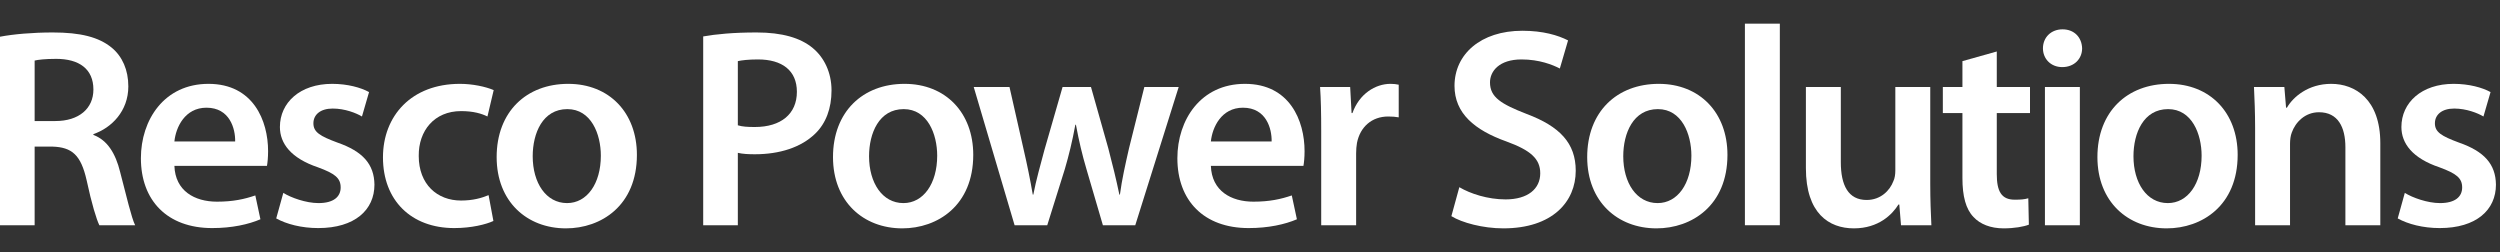
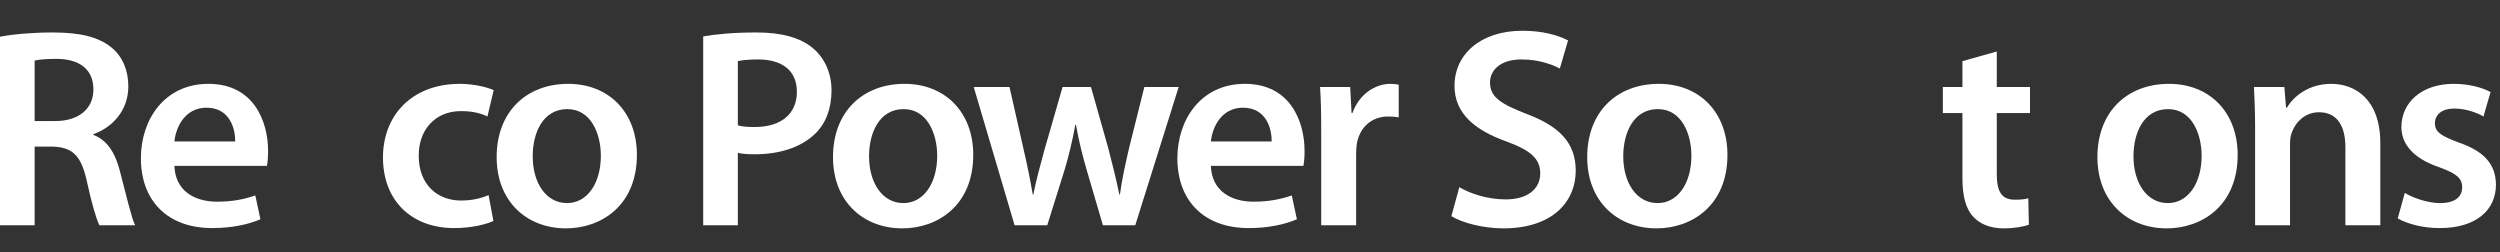
<svg xmlns="http://www.w3.org/2000/svg" width="317" height="32" viewBox="0 0 317 32" fill="none">
  <rect x="0" y="0" width="317" height="32" fill="#333333" stroke="none" />
  <g clip-path="url(#clip0_1525_71)">
    <path d="M0 28.56V4.656C1.692 4.332 4.14 4.116 6.696 4.116C10.188 4.116 12.528 4.692 14.184 6.06C15.516 7.176 16.272 8.868 16.272 10.956C16.272 14.088 14.148 16.212 11.844 17.004V17.112C13.608 17.76 14.652 19.452 15.228 21.792C16.02 24.816 16.668 27.624 17.136 28.56H12.6C12.24 27.84 11.628 25.86 10.98 22.836C10.26 19.668 9.144 18.66 6.624 18.588H4.392V28.56H0ZM4.392 7.68V15.348H7.02C10.008 15.348 11.844 13.764 11.844 11.352C11.844 8.724 10.008 7.464 7.128 7.464C5.724 7.464 4.824 7.572 4.392 7.68Z" fill="white" />
    <path d="M33.85 21.036H22.114C22.222 24.204 24.67 25.572 27.514 25.572C29.566 25.572 31.006 25.248 32.374 24.78L33.022 27.804C31.51 28.452 29.422 28.92 26.902 28.92C21.214 28.92 17.866 25.428 17.866 20.064C17.866 15.204 20.818 10.632 26.434 10.632C32.122 10.632 33.994 15.312 33.994 19.164C33.994 19.992 33.922 20.64 33.85 21.036ZM22.114 17.94H29.818C29.854 16.32 29.134 13.656 26.182 13.656C23.446 13.656 22.294 16.14 22.114 17.94Z" fill="white" />
-     <path d="M35.024 27.696L35.924 24.456C36.896 25.068 38.804 25.752 40.388 25.752C42.332 25.752 43.196 24.924 43.196 23.772C43.196 22.584 42.476 22.008 40.316 21.216C36.896 20.064 35.492 18.192 35.492 16.104C35.492 13.008 38.048 10.632 42.116 10.632C44.06 10.632 45.752 11.1 46.796 11.676L45.896 14.772C45.176 14.34 43.736 13.764 42.188 13.764C40.604 13.764 39.74 14.556 39.74 15.636C39.74 16.752 40.568 17.256 42.8 18.084C46.004 19.2 47.444 20.82 47.48 23.412C47.48 26.616 44.996 28.92 40.352 28.92C38.228 28.92 36.32 28.416 35.024 27.696Z" fill="white" />
    <path d="M61.952 24.744L62.564 28.02C61.628 28.452 59.792 28.92 57.596 28.92C52.124 28.92 48.56 25.392 48.56 19.956C48.56 14.7 52.16 10.632 58.316 10.632C59.936 10.632 61.592 10.992 62.6 11.424L61.808 14.772C61.088 14.412 60.044 14.088 58.46 14.088C55.076 14.088 53.06 16.572 53.096 19.776C53.096 23.376 55.436 25.428 58.46 25.428C59.972 25.428 61.088 25.104 61.952 24.744Z" fill="white" />
    <path d="M72.047 10.632C77.267 10.632 80.759 14.304 80.759 19.632C80.759 26.076 76.223 28.956 71.759 28.956C66.827 28.956 62.975 25.572 62.975 19.92C62.975 14.16 66.755 10.632 72.047 10.632ZM71.939 13.836C68.807 13.836 67.547 16.896 67.547 19.812C67.547 23.196 69.239 25.752 71.903 25.752C74.423 25.752 76.187 23.304 76.187 19.74C76.187 17.004 74.963 13.836 71.939 13.836Z" fill="white" />
    <path d="M89.165 28.56V4.62C90.785 4.332 92.981 4.116 95.933 4.116C99.173 4.116 101.513 4.8 103.061 6.096C104.501 7.284 105.437 9.192 105.437 11.46C105.437 13.764 104.717 15.636 103.385 16.932C101.585 18.696 98.849 19.56 95.717 19.56C94.889 19.56 94.169 19.524 93.557 19.38V28.56H89.165ZM93.557 7.752V15.888C94.133 16.068 94.817 16.104 95.717 16.104C99.029 16.104 101.045 14.448 101.045 11.64C101.045 8.94 99.173 7.536 96.113 7.536C94.889 7.536 94.025 7.644 93.557 7.752Z" fill="white" />
    <path d="M114.696 10.632C119.916 10.632 123.408 14.304 123.408 19.632C123.408 26.076 118.872 28.956 114.408 28.956C109.476 28.956 105.624 25.572 105.624 19.92C105.624 14.16 109.404 10.632 114.696 10.632ZM114.588 13.836C111.456 13.836 110.196 16.896 110.196 19.812C110.196 23.196 111.888 25.752 114.552 25.752C117.072 25.752 118.836 23.304 118.836 19.74C118.836 17.004 117.612 13.836 114.588 13.836Z" fill="white" />
    <path d="M123.467 11.028H128.003L129.803 18.984C130.235 20.856 130.631 22.764 130.955 24.672H131.027C131.387 22.764 131.963 20.82 132.431 19.02L134.735 11.028H138.335L140.531 18.804C141.071 20.856 141.539 22.764 141.935 24.672H142.007C142.259 22.764 142.691 20.856 143.159 18.804L145.103 11.028H149.459L143.951 28.56H139.847L137.759 21.432C137.219 19.596 136.823 17.94 136.427 15.816H136.355C135.959 17.976 135.527 19.704 135.023 21.432L132.791 28.56H128.651L123.467 11.028Z" fill="white" />
    <path d="M165.275 21.036H153.539C153.647 24.204 156.095 25.572 158.939 25.572C160.991 25.572 162.431 25.248 163.799 24.78L164.447 27.804C162.935 28.452 160.847 28.92 158.327 28.92C152.639 28.92 149.291 25.428 149.291 20.064C149.291 15.204 152.243 10.632 157.859 10.632C163.547 10.632 165.419 15.312 165.419 19.164C165.419 19.992 165.347 20.64 165.275 21.036ZM153.539 17.94H161.243C161.279 16.32 160.559 13.656 157.607 13.656C154.871 13.656 153.719 16.14 153.539 17.94Z" fill="white" />
    <path d="M167.529 28.56V16.68C167.529 14.304 167.493 12.576 167.385 11.028H171.201L171.381 14.34H171.489C172.353 11.892 174.405 10.632 176.313 10.632C176.745 10.632 176.997 10.668 177.357 10.74V14.88C176.961 14.808 176.565 14.772 176.025 14.772C173.937 14.772 172.461 16.104 172.065 18.12C171.993 18.516 171.957 18.984 171.957 19.452V28.56H167.529Z" fill="white" />
    <path d="M184.035 27.408L185.043 23.736C186.447 24.564 188.643 25.284 190.911 25.284C193.719 25.284 195.303 23.952 195.303 21.972C195.303 20.136 194.079 19.056 191.019 17.94C186.987 16.5 184.431 14.376 184.431 10.884C184.431 6.888 187.743 3.9 193.035 3.9C195.663 3.9 197.571 4.476 198.831 5.124L197.787 8.688C196.887 8.22 195.195 7.536 192.927 7.536C190.119 7.536 188.931 9.012 188.931 10.452C188.931 12.324 190.335 13.188 193.575 14.448C197.787 16.032 199.803 18.156 199.803 21.648C199.803 25.572 196.851 28.956 190.623 28.956C188.031 28.956 185.367 28.236 184.035 27.408Z" fill="white" />
    <path d="M210.329 10.632C215.549 10.632 219.041 14.304 219.041 19.632C219.041 26.076 214.505 28.956 210.041 28.956C205.109 28.956 201.257 25.572 201.257 19.92C201.257 14.16 205.037 10.632 210.329 10.632ZM210.221 13.836C207.089 13.836 205.829 16.896 205.829 19.812C205.829 23.196 207.521 25.752 210.185 25.752C212.705 25.752 214.469 23.304 214.469 19.74C214.469 17.004 213.245 13.836 210.221 13.836Z" fill="white" />
-     <path d="M221.254 28.56V3H225.682V28.56H221.254Z" fill="white" />
-     <path d="M244.756 11.028V23.304C244.756 25.392 244.828 27.12 244.9 28.56H241.048L240.832 25.932H240.724C239.968 27.156 238.24 28.956 235.072 28.956C231.904 28.956 228.988 27.048 228.988 21.324V11.028H233.416V20.568C233.416 23.484 234.352 25.356 236.692 25.356C238.492 25.356 239.644 24.132 240.076 22.98C240.256 22.62 240.328 22.116 240.328 21.612V11.028H244.756Z" fill="white" />
    <path d="M248.836 7.752L253.192 6.528V11.028H257.404V14.34H253.192V22.08C253.192 24.24 253.768 25.32 255.46 25.32C256.252 25.32 256.684 25.284 257.188 25.14L257.26 28.488C256.612 28.74 255.424 28.956 254.056 28.956C252.4 28.956 251.068 28.416 250.24 27.516C249.268 26.508 248.836 24.888 248.836 22.584V14.34H246.352V11.028H248.836V7.752Z" fill="white" />
-     <path d="M263.725 28.56H259.297V11.028H263.725V28.56ZM261.529 3.72C263.041 3.72 263.977 4.764 264.013 6.132C264.013 7.428 263.041 8.508 261.493 8.508C260.017 8.508 259.045 7.428 259.045 6.132C259.045 4.764 260.053 3.72 261.529 3.72Z" fill="white" />
    <path d="M275.024 10.632C280.244 10.632 283.736 14.304 283.736 19.632C283.736 26.076 279.2 28.956 274.736 28.956C269.804 28.956 265.952 25.572 265.952 19.92C265.952 14.16 269.732 10.632 275.024 10.632ZM274.916 13.836C271.784 13.836 270.524 16.896 270.524 19.812C270.524 23.196 272.216 25.752 274.88 25.752C277.4 25.752 279.164 23.304 279.164 19.74C279.164 17.004 277.94 13.836 274.916 13.836Z" fill="white" />
    <path d="M285.948 28.56V16.248C285.948 14.232 285.876 12.54 285.804 11.028H289.656L289.872 13.656H289.98C290.772 12.288 292.68 10.632 295.596 10.632C298.656 10.632 301.824 12.612 301.824 18.156V28.56H297.396V18.66C297.396 16.14 296.46 14.232 294.048 14.232C292.284 14.232 291.06 15.492 290.592 16.824C290.448 17.184 290.376 17.724 290.376 18.228V28.56H285.948Z" fill="white" />
    <path d="M304.03 27.696L304.93 24.456C305.902 25.068 307.81 25.752 309.394 25.752C311.338 25.752 312.202 24.924 312.202 23.772C312.202 22.584 311.482 22.008 309.322 21.216C305.902 20.064 304.498 18.192 304.498 16.104C304.498 13.008 307.054 10.632 311.122 10.632C313.066 10.632 314.758 11.1 315.802 11.676L314.902 14.772C314.182 14.34 312.742 13.764 311.194 13.764C309.61 13.764 308.746 14.556 308.746 15.636C308.746 16.752 309.574 17.256 311.806 18.084C315.01 19.2 316.45 20.82 316.486 23.412C316.486 26.616 314.002 28.92 309.358 28.92C307.234 28.92 305.326 28.416 304.03 27.696Z" fill="white" />
  </g>
  <defs>
    <clipPath id="clip0_1525_71">
      <rect width="316.486" height="31.956" fill="white" />
    </clipPath>
  </defs>
</svg>